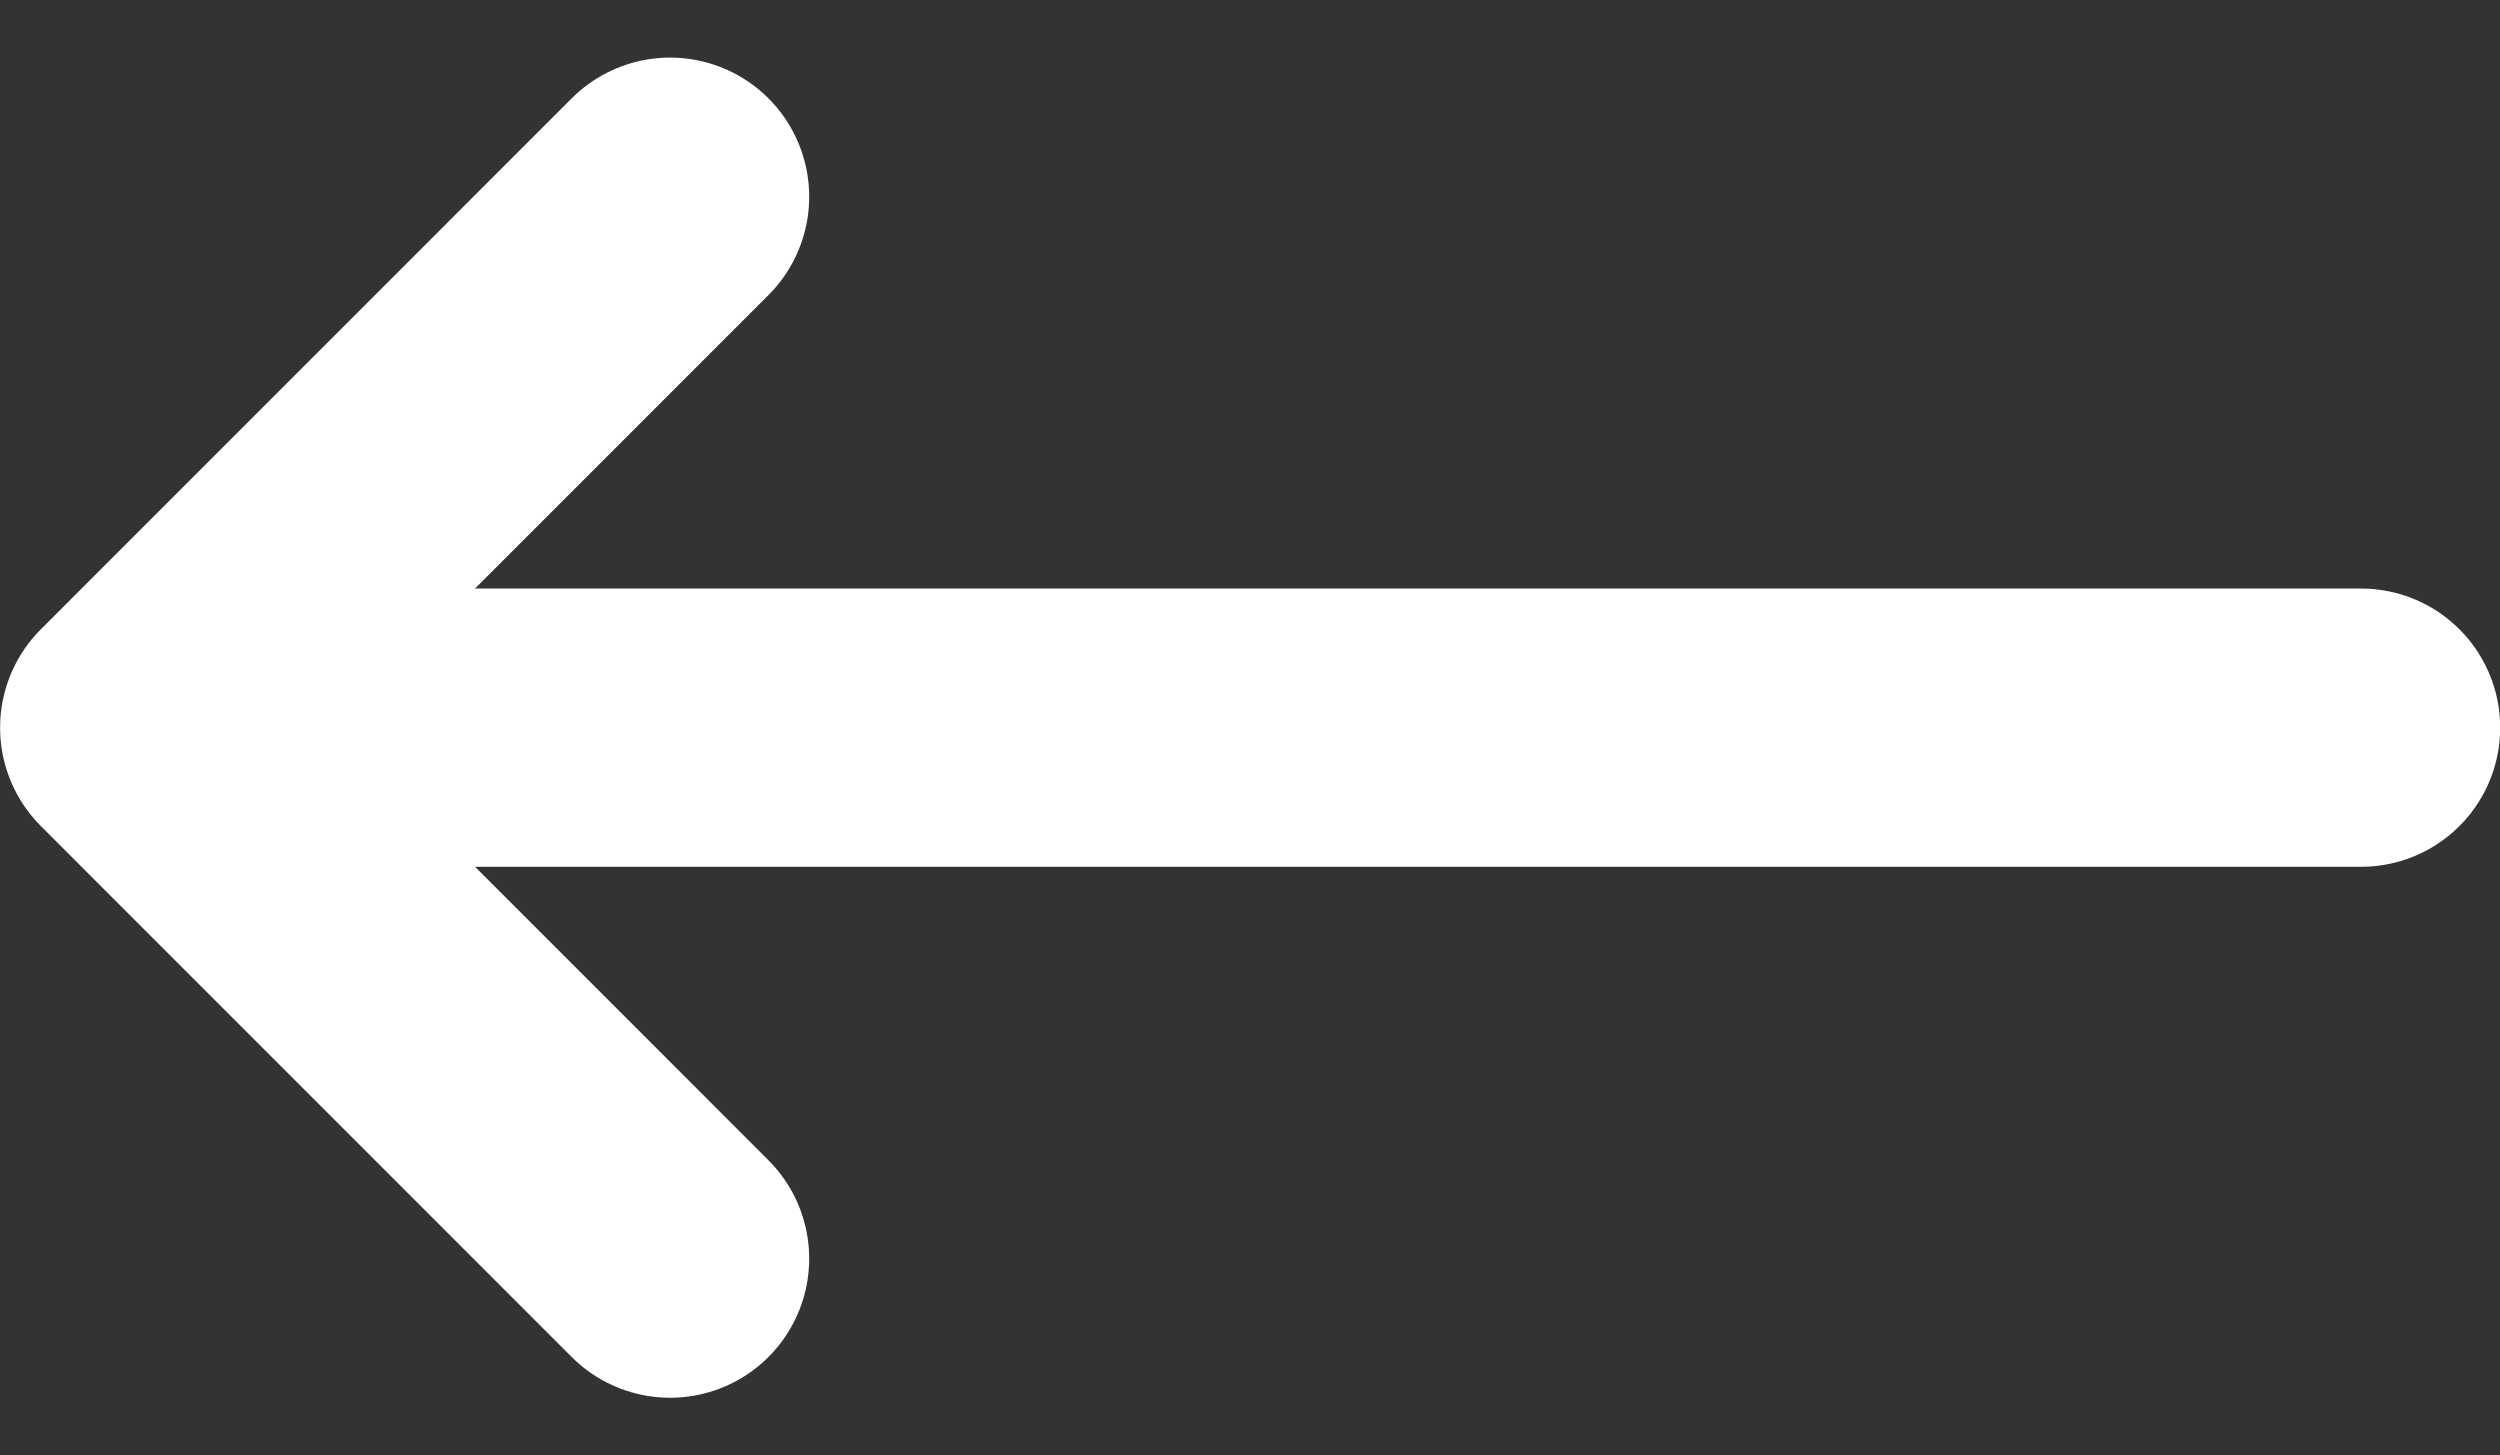
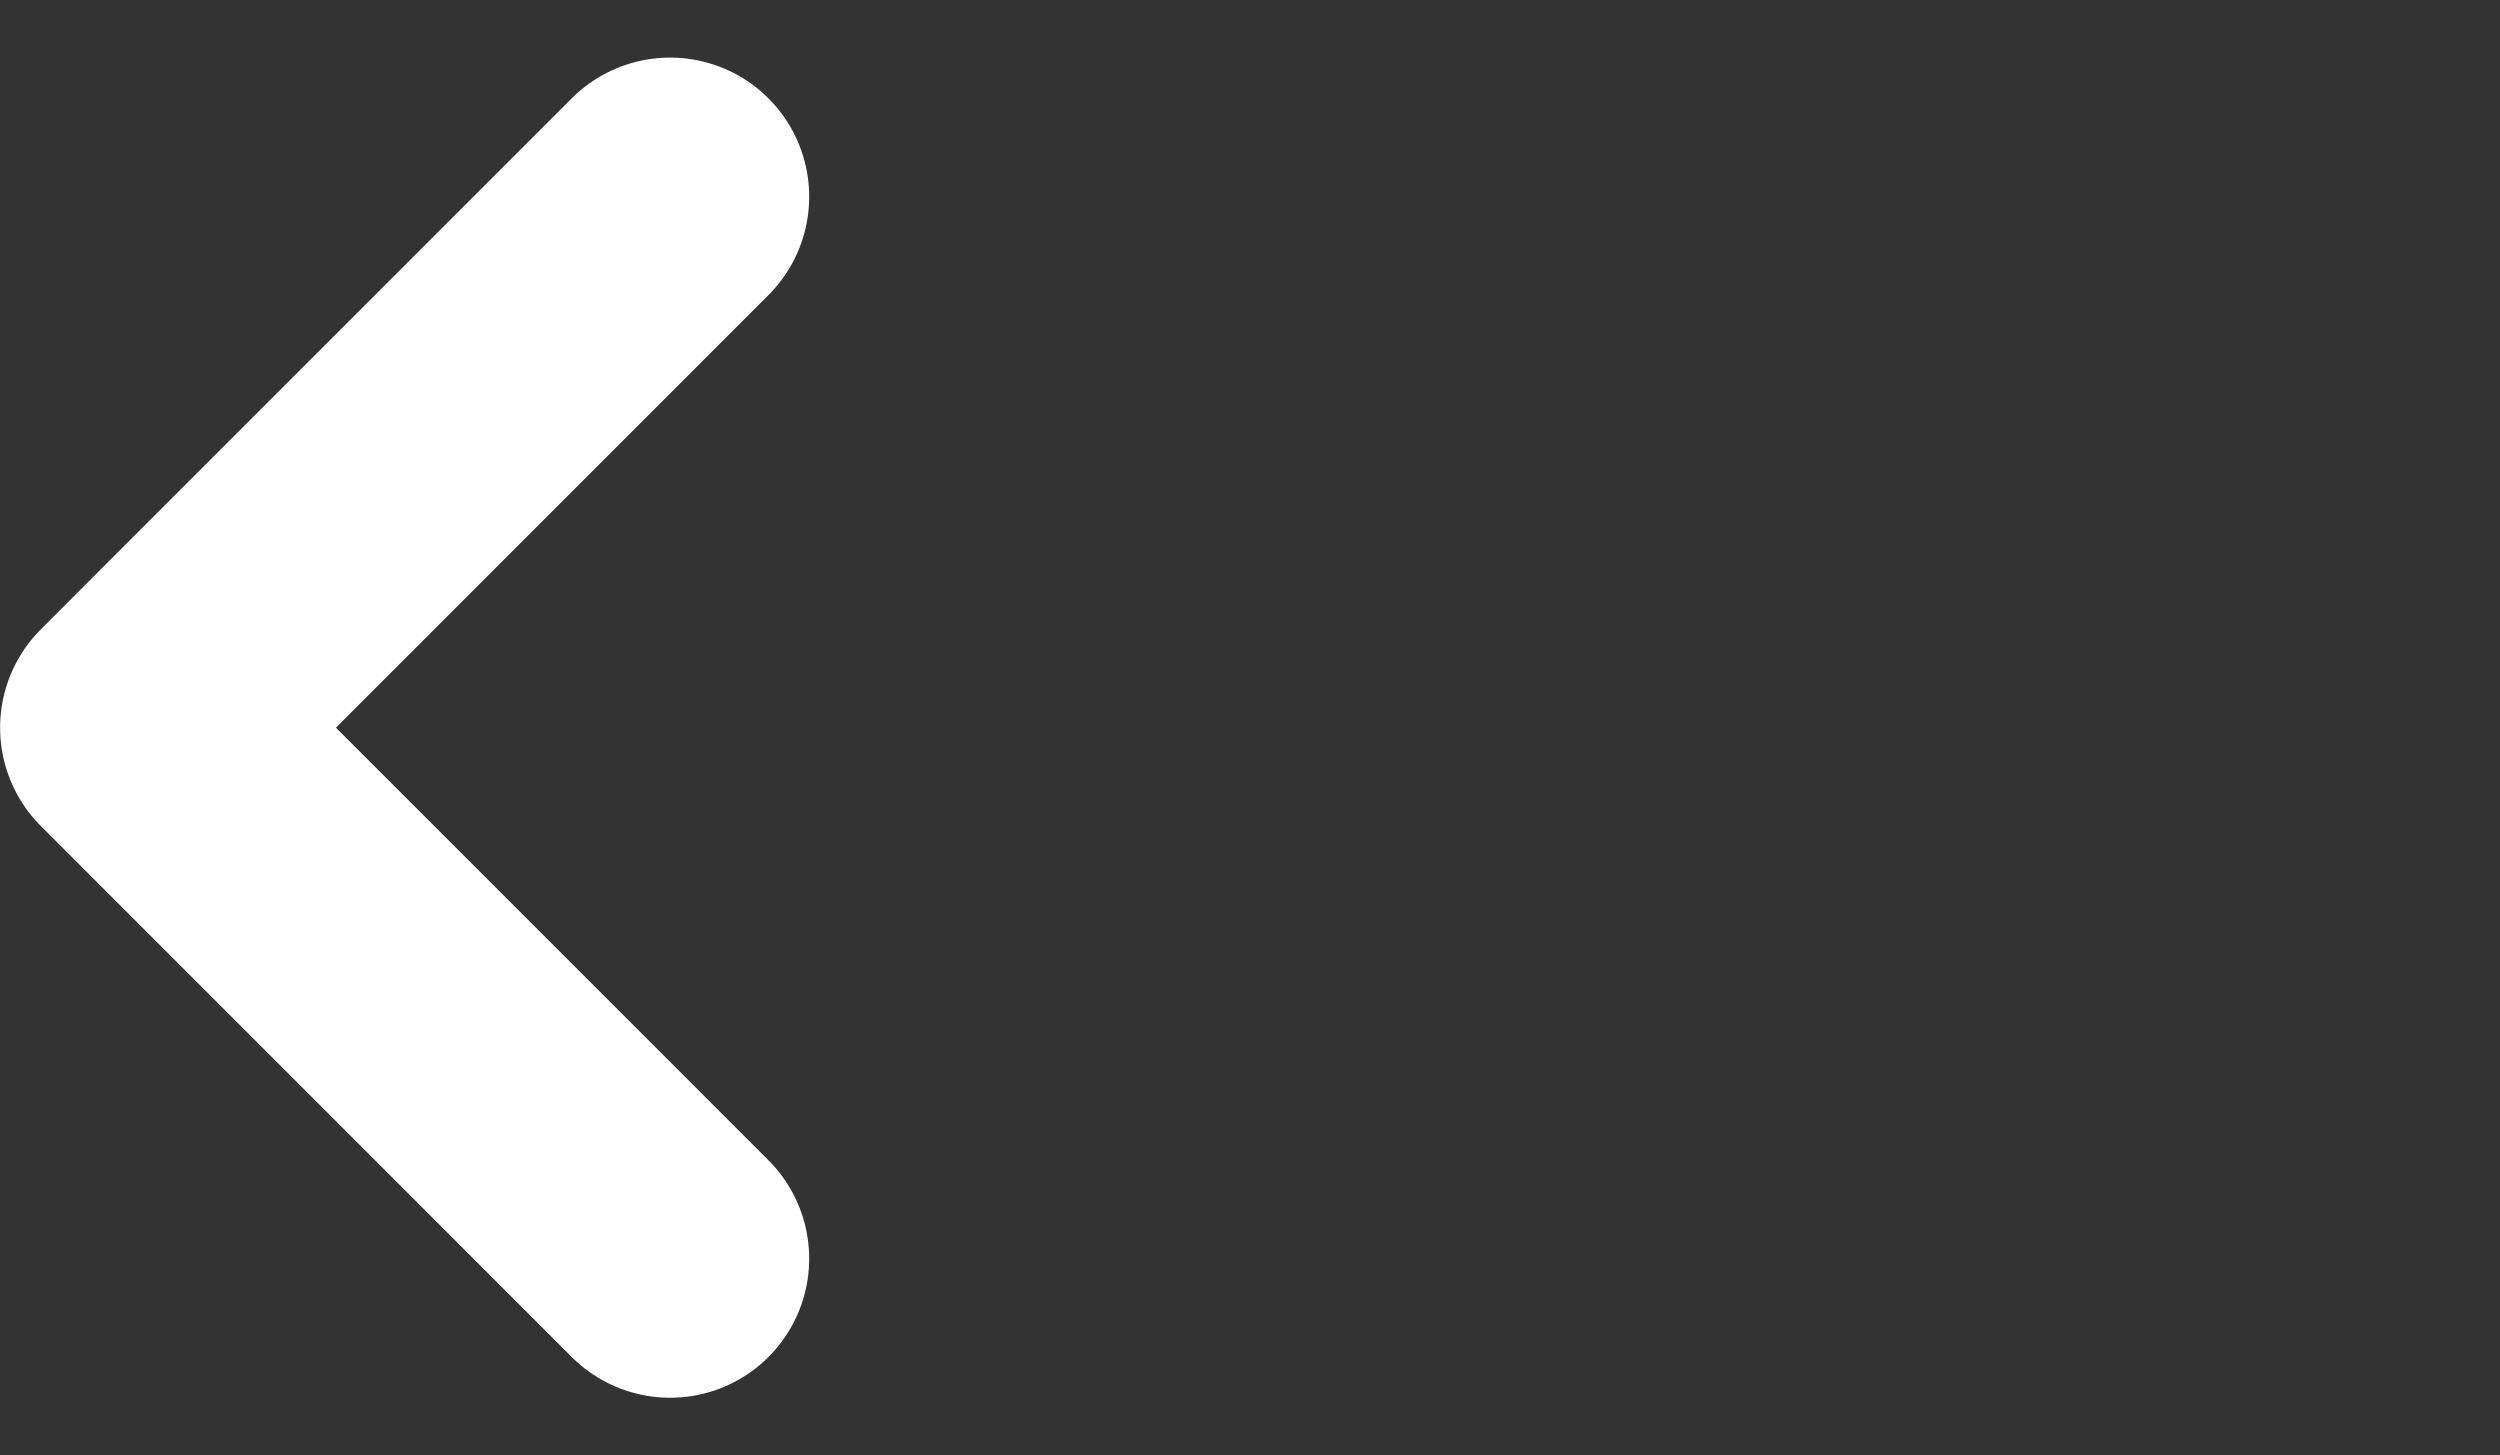
<svg xmlns="http://www.w3.org/2000/svg" width="26.956" height="15.691" viewBox="0 0 26.956 15.691">
  <rect x="0" y="0" width="26.956" height="15.691" fill="#333333" stroke="none" />
  <g id="Grupo_234" data-name="Grupo 234" transform="translate(-43.229 -44.59)">
    <path id="Caminho_196" data-name="Caminho 196" d="M-3282.546,11914.711l-5.724,5.725,5.724,5.725" transform="translate(3333 -11868)" fill="none" stroke="#fff" stroke-linecap="round" stroke-linejoin="round" stroke-width="3" />
-     <path id="Caminho_197" data-name="Caminho 197" d="M-3287.7,11920.436h23.387" transform="translate(3333 -11868)" fill="none" stroke="#fff" stroke-linecap="round" stroke-width="3" />
  </g>
</svg>